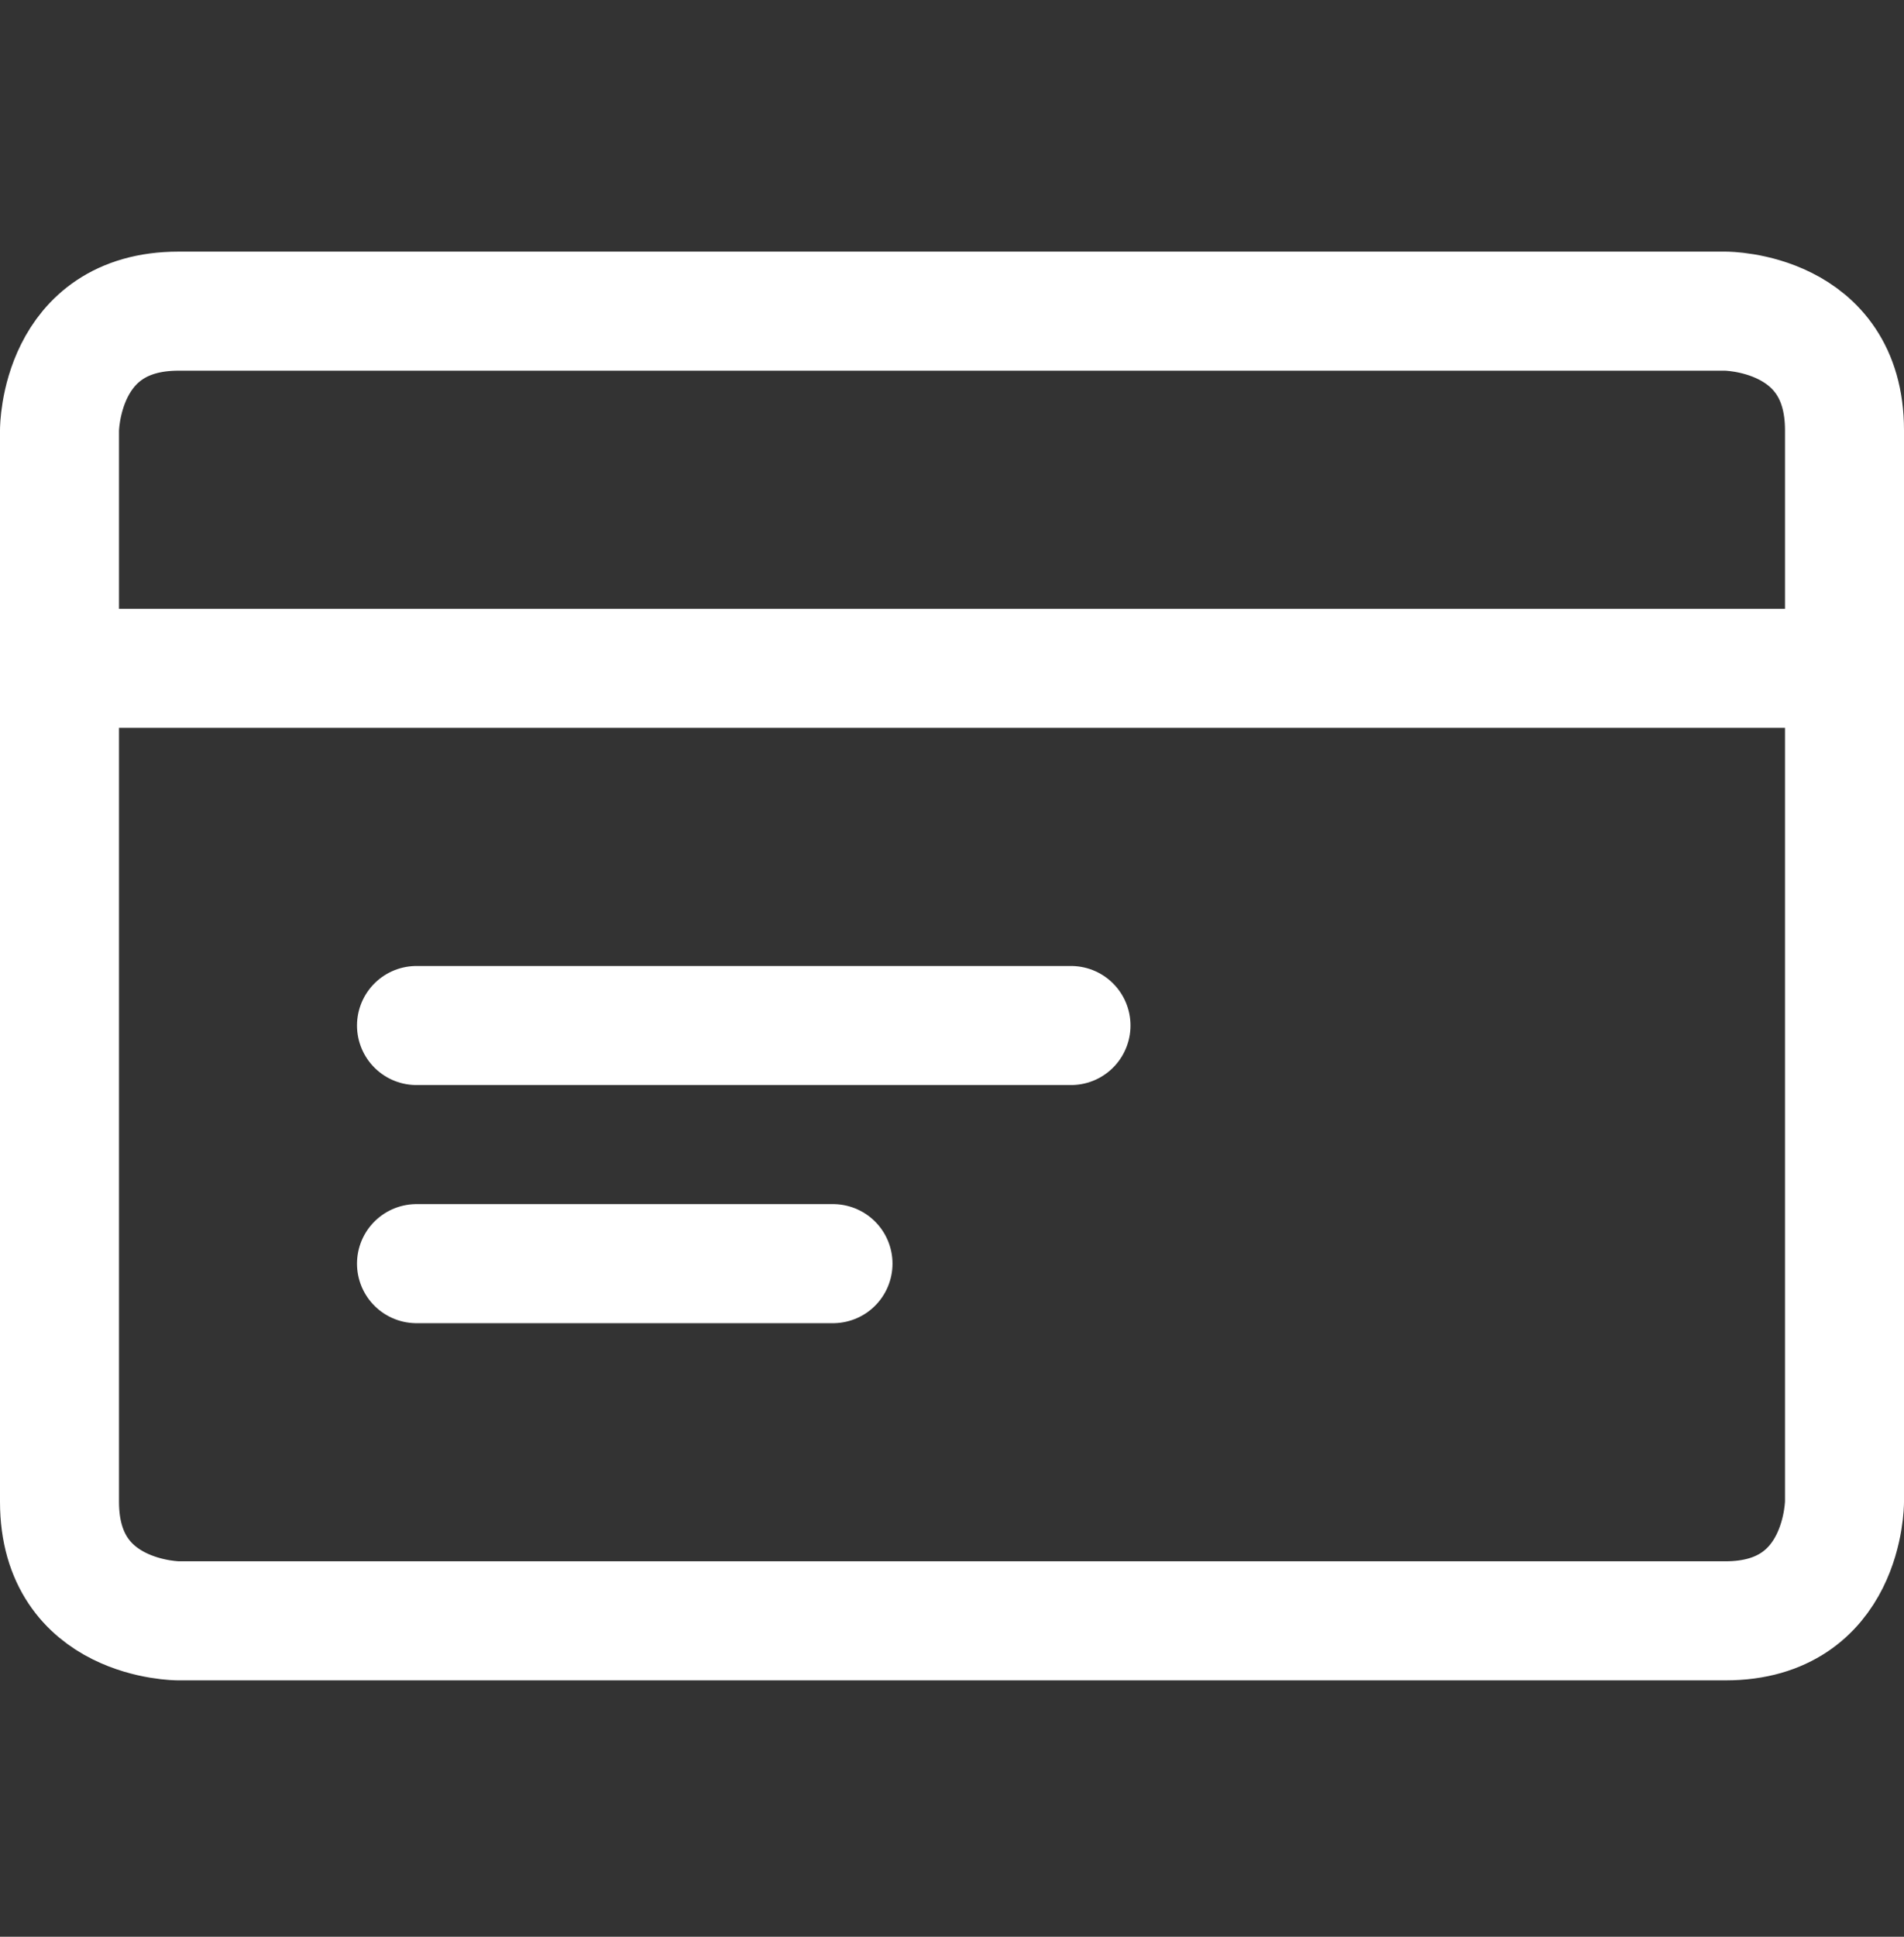
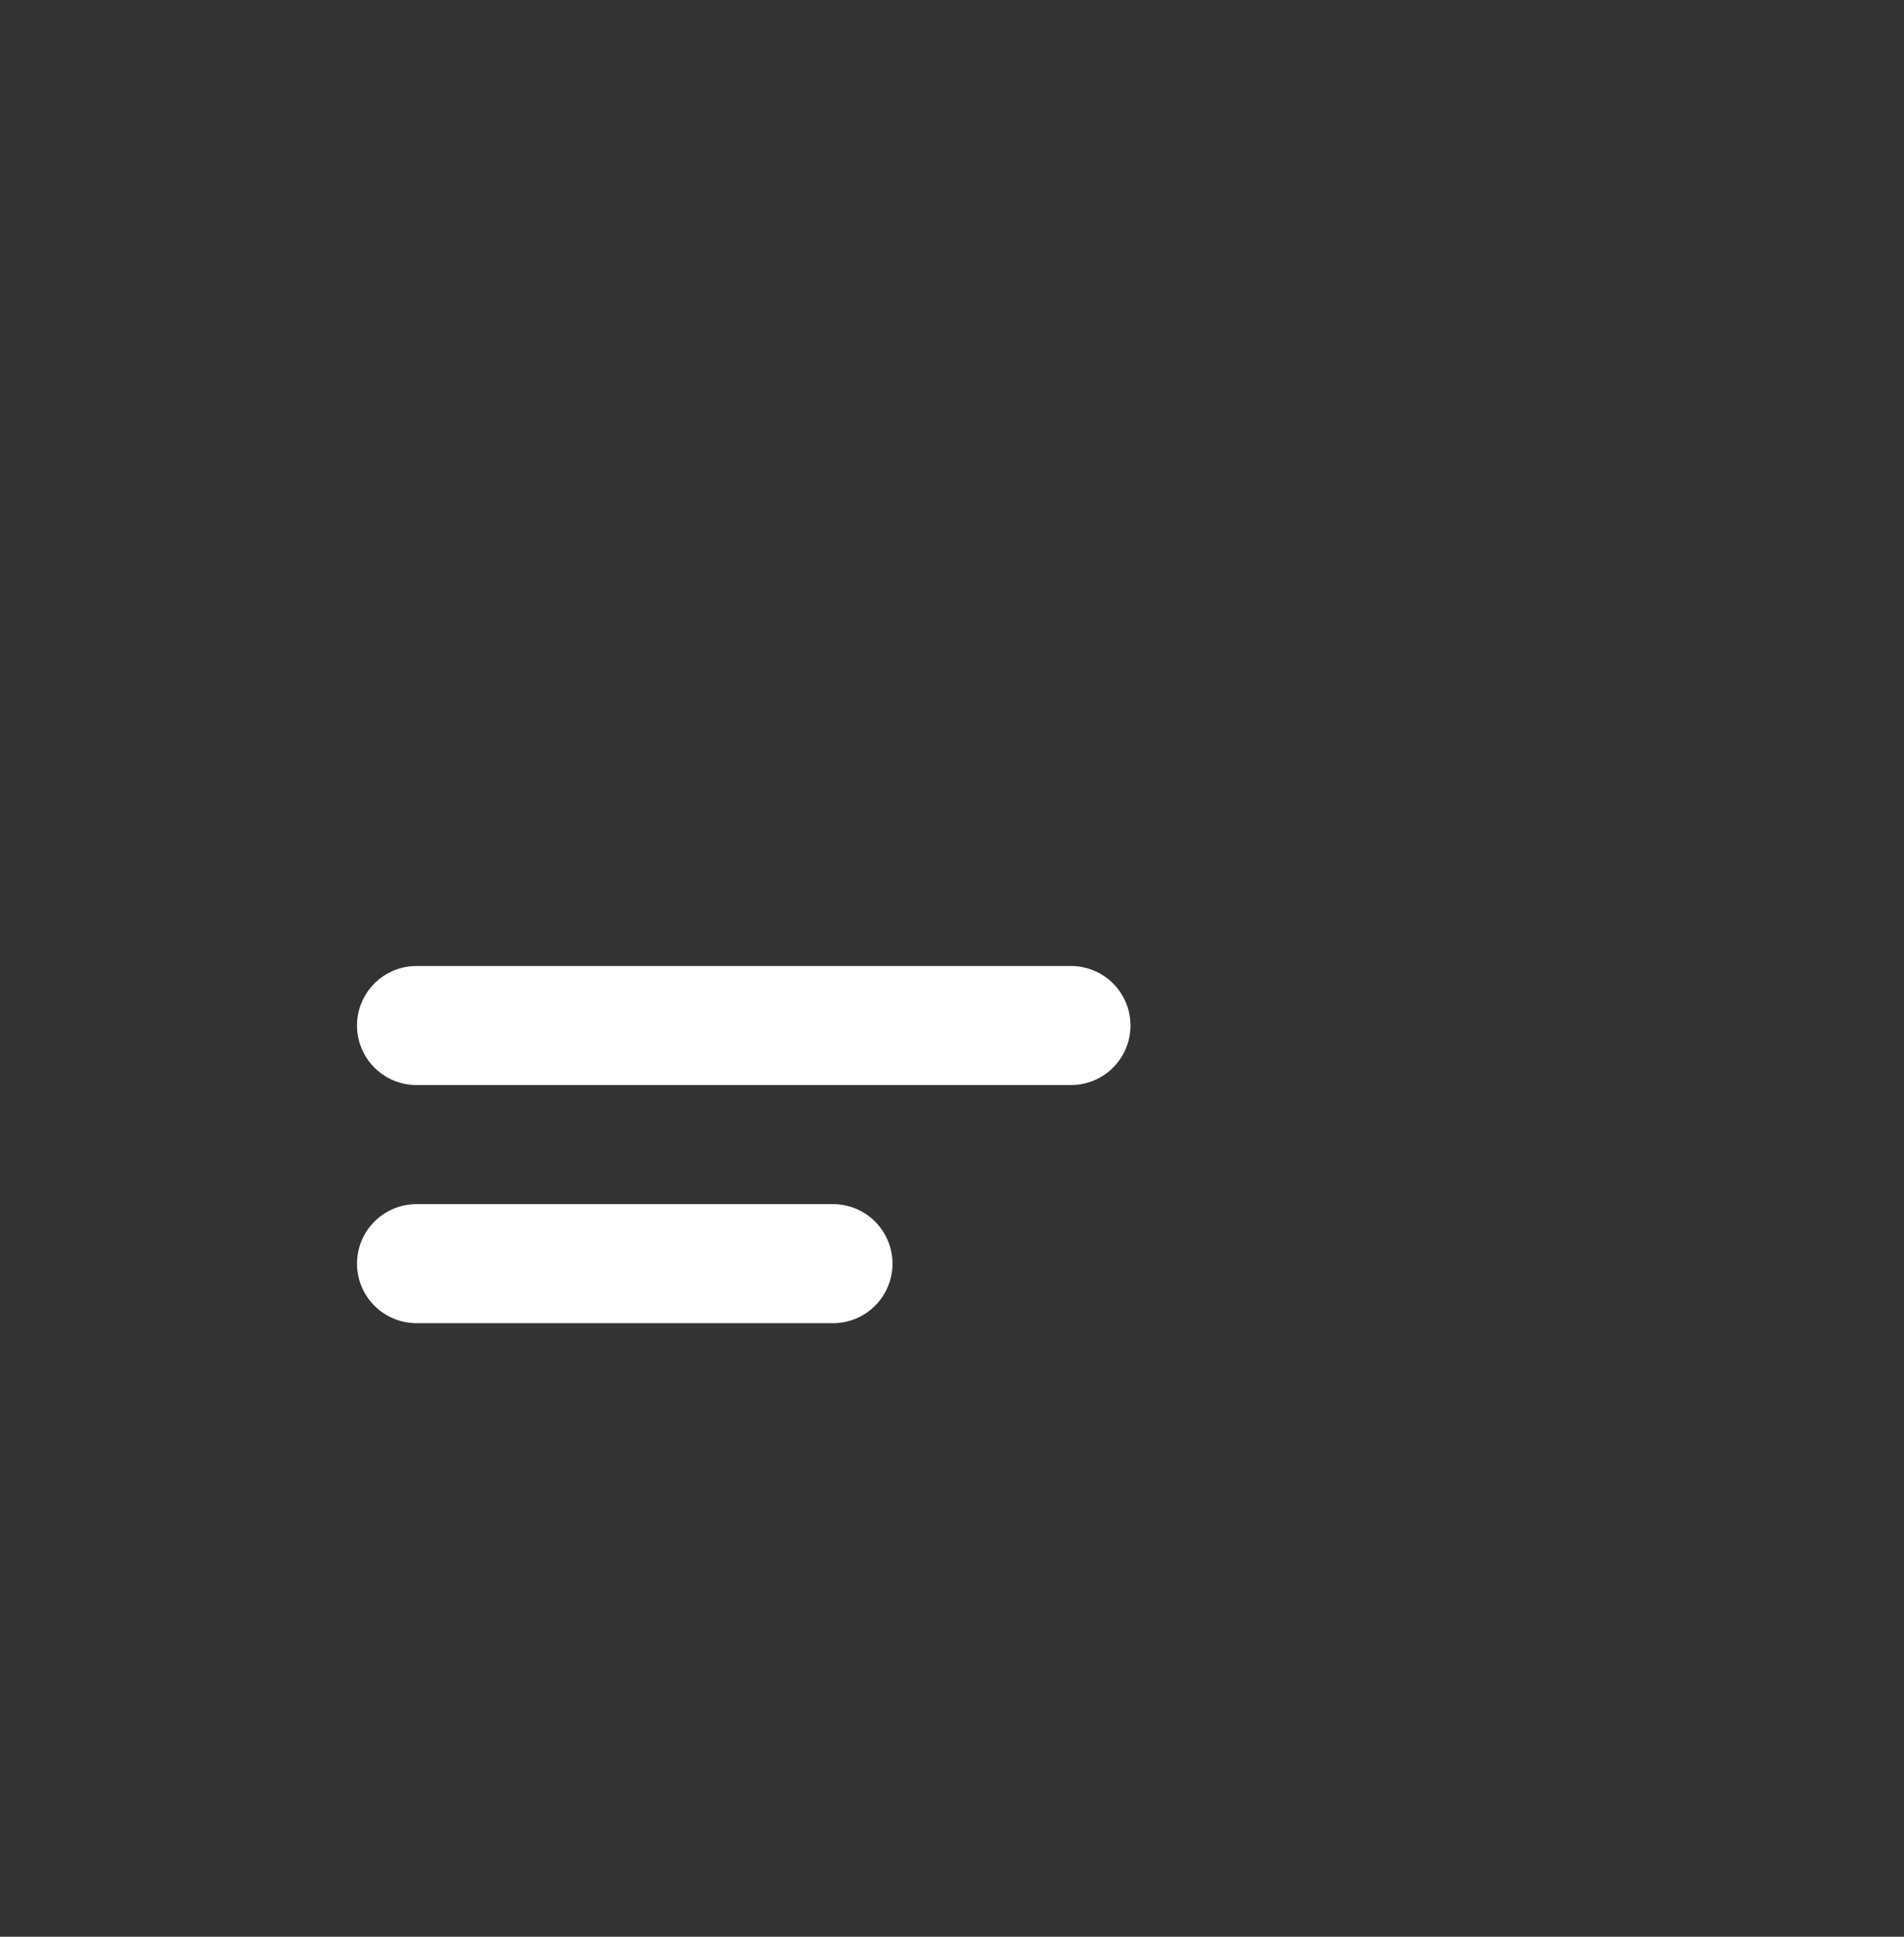
<svg xmlns="http://www.w3.org/2000/svg" width="60" height="61" viewBox="0 0 60 61" fill="none">
  <rect x="0" y="0" width="60" height="61" fill="#333333" stroke="none" />
-   <path d="M5.625 9.8H54.375C54.375 9.8 58.125 9.8 58.125 13.55V47.3C58.125 47.3 58.125 51.05 54.375 51.05H5.625C5.625 51.05 1.875 51.05 1.875 47.3V13.55C1.875 13.55 1.875 9.8 5.625 9.8Z" stroke="white" stroke-width="3.75" stroke-linecap="round" stroke-linejoin="round" />
-   <path d="M1.875 21.05H58.125" stroke="white" stroke-width="3.75" stroke-linecap="round" stroke-linejoin="round" />
  <path d="M13.125 32.3H33.75" stroke="white" stroke-width="3.75" stroke-linecap="round" stroke-linejoin="round" />
  <path d="M13.125 39.8H26.25" stroke="white" stroke-width="3.75" stroke-linecap="round" stroke-linejoin="round" />
</svg>